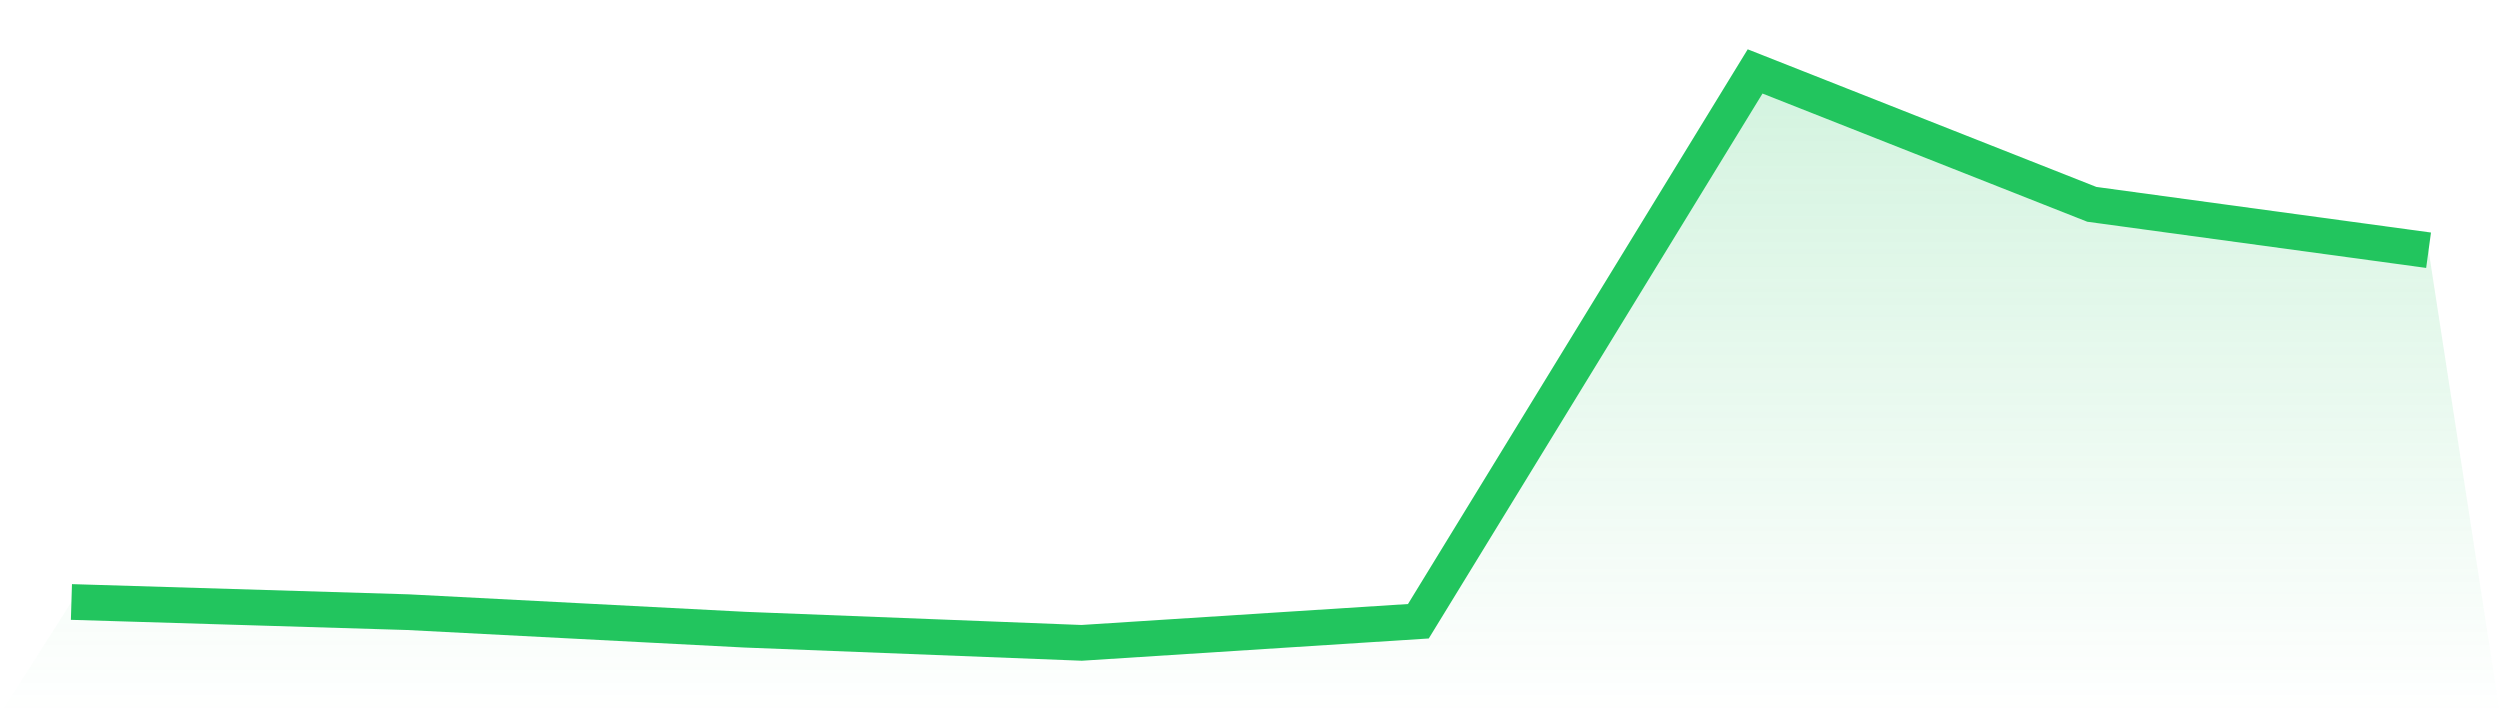
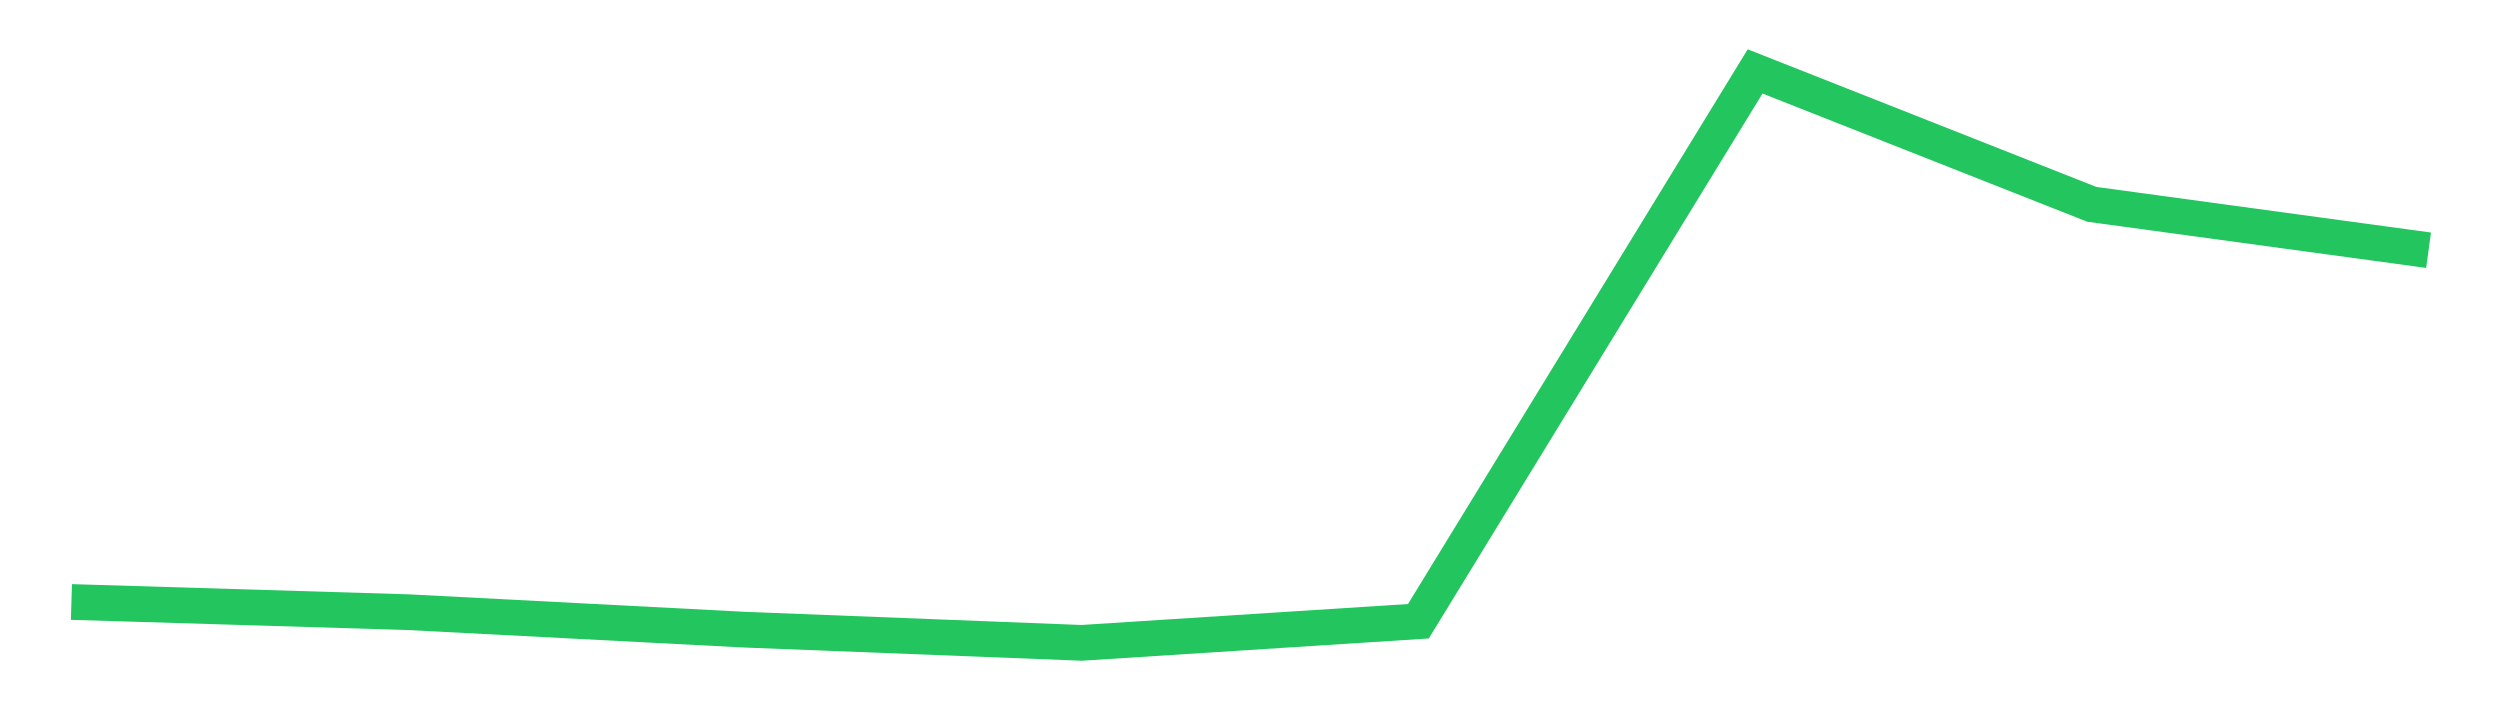
<svg xmlns="http://www.w3.org/2000/svg" viewBox="0 0 140 40">
  <defs>
    <linearGradient id="gradient" x1="0" x2="0" y1="0" y2="1">
      <stop offset="0%" stop-color="#22c55e" stop-opacity="0.2" />
      <stop offset="100%" stop-color="#22c55e" stop-opacity="0" />
    </linearGradient>
  </defs>
-   <path d="M4,33.711 L4,33.711 L22.857,34.282 L41.714,35.262 L60.571,36 L79.429,34.79 L98.286,4 L117.143,11.443 L136,14.013 L140,40 L0,40 z" fill="url(#gradient)" />
  <path d="M4,33.711 L4,33.711 L22.857,34.282 L41.714,35.262 L60.571,36 L79.429,34.79 L98.286,4 L117.143,11.443 L136,14.013" fill="none" stroke="#22c55e" stroke-width="2" />
</svg>